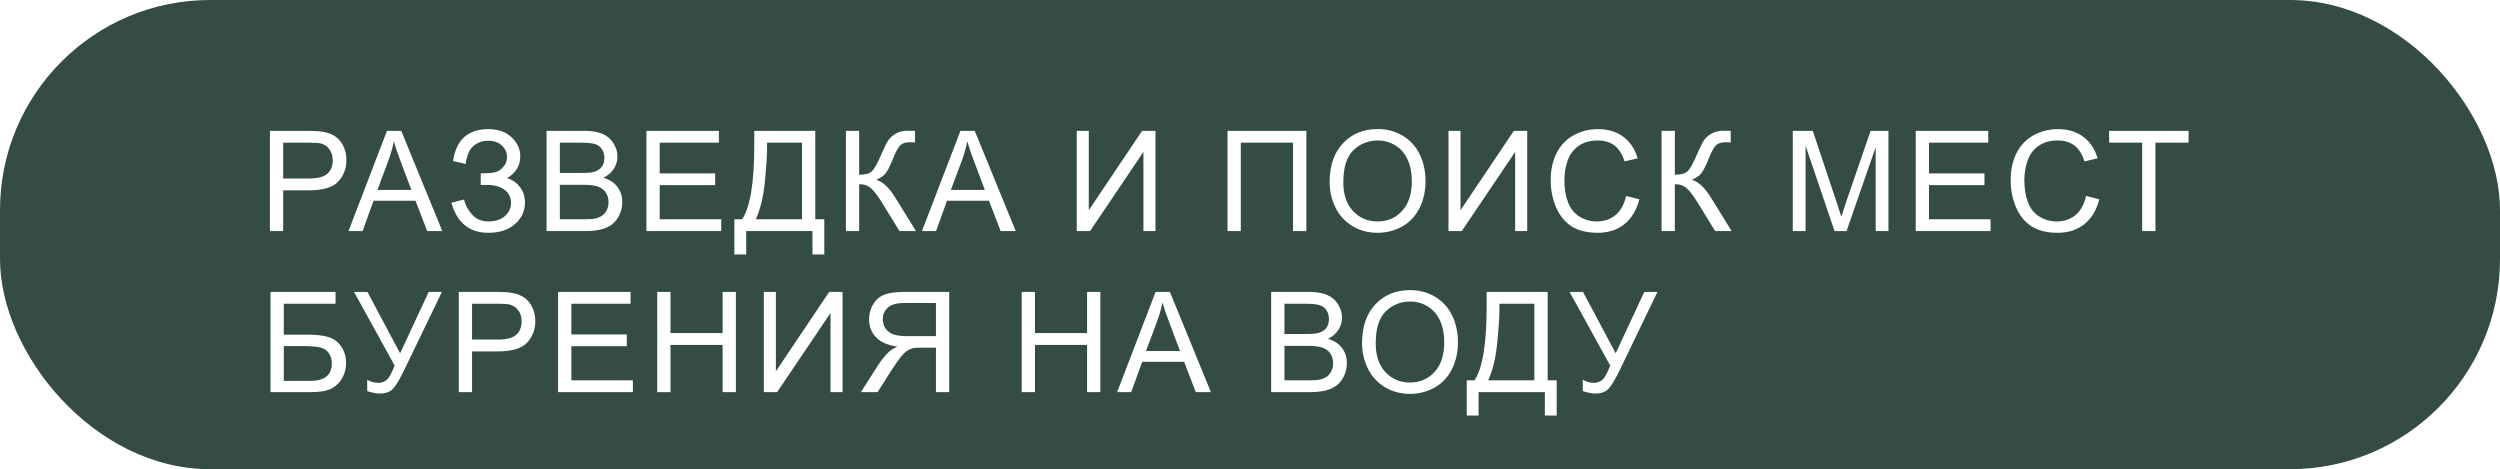
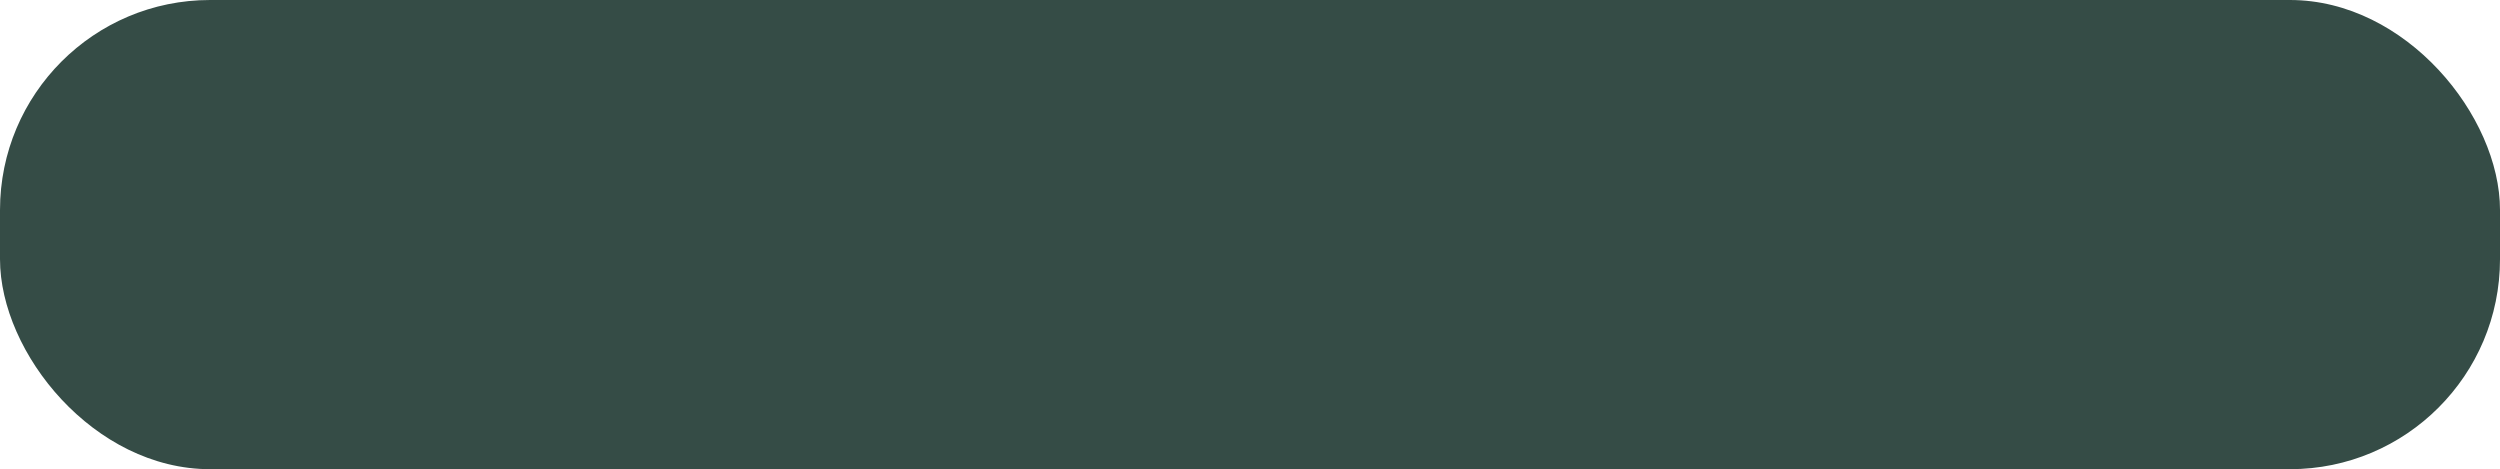
<svg xmlns="http://www.w3.org/2000/svg" width="357" height="67" viewBox="0 0 357 67" fill="none">
  <rect width="357" height="67" rx="30" fill="#354C46" />
  <g filter="url(#filter0_d_93_49)">
-     <path d="M34.543 29V14.684H39.943C40.894 14.684 41.62 14.729 42.121 14.82C42.824 14.938 43.413 15.162 43.889 15.494C44.364 15.82 44.745 16.279 45.031 16.871C45.324 17.463 45.471 18.115 45.471 18.824C45.471 20.042 45.083 21.074 44.309 21.92C43.534 22.76 42.134 23.18 40.109 23.18H36.438V29H34.543ZM36.438 21.49H40.139C41.363 21.49 42.232 21.262 42.746 20.807C43.26 20.351 43.518 19.71 43.518 18.883C43.518 18.284 43.365 17.773 43.059 17.35C42.759 16.92 42.362 16.637 41.867 16.5C41.548 16.415 40.959 16.373 40.1 16.373H36.438V21.49ZM45.763 29L51.261 14.684H53.302L59.161 29H57.003L55.333 24.664H49.347L47.775 29H45.763ZM49.894 23.121H54.747L53.253 19.156C52.797 17.952 52.459 16.962 52.237 16.188C52.055 17.105 51.798 18.017 51.466 18.922L49.894 23.121ZM60.459 24.957L62.266 24.488C62.403 25.185 62.767 25.881 63.36 26.578C63.959 27.275 64.75 27.623 65.733 27.623C66.735 27.623 67.526 27.366 68.106 26.852C68.685 26.337 68.975 25.715 68.975 24.986C68.975 24.199 68.669 23.574 68.057 23.111C67.445 22.643 66.612 22.408 65.557 22.408H64.649V20.758C65.521 20.758 66.189 20.709 66.651 20.611C67.113 20.507 67.52 20.25 67.871 19.84C68.23 19.423 68.409 18.951 68.409 18.424C68.409 17.799 68.165 17.255 67.676 16.793C67.194 16.331 66.54 16.1 65.713 16.1C64.991 16.1 64.372 16.282 63.858 16.646C63.35 17.005 62.998 17.483 62.803 18.082C62.608 18.674 62.51 19.117 62.51 19.41L60.694 19C61.143 15.96 62.823 14.44 65.733 14.44C67.133 14.44 68.243 14.83 69.063 15.611C69.883 16.386 70.293 17.294 70.293 18.336C70.293 19.671 69.662 20.706 68.399 21.441C69.128 21.643 69.737 22.057 70.225 22.682C70.72 23.3 70.967 24.042 70.967 24.908C70.967 26.139 70.489 27.171 69.532 28.004C68.581 28.831 67.318 29.244 65.743 29.244C63.034 29.244 61.273 27.815 60.459 24.957ZM74.052 29V14.684H79.423C80.517 14.684 81.393 14.83 82.05 15.123C82.715 15.409 83.232 15.855 83.603 16.461C83.981 17.06 84.169 17.688 84.169 18.346C84.169 18.958 84.004 19.534 83.671 20.074C83.34 20.615 82.838 21.051 82.168 21.383C83.034 21.637 83.698 22.07 84.16 22.682C84.629 23.294 84.863 24.016 84.863 24.85C84.863 25.52 84.72 26.145 84.433 26.725C84.153 27.297 83.805 27.74 83.388 28.053C82.972 28.365 82.448 28.603 81.816 28.766C81.191 28.922 80.423 29 79.511 29H74.052ZM75.947 20.699H79.043C79.882 20.699 80.485 20.644 80.849 20.533C81.331 20.39 81.692 20.152 81.933 19.82C82.181 19.488 82.304 19.072 82.304 18.57C82.304 18.095 82.19 17.678 81.963 17.32C81.735 16.956 81.409 16.708 80.986 16.578C80.563 16.441 79.837 16.373 78.808 16.373H75.947V20.699ZM75.947 27.311H79.511C80.123 27.311 80.553 27.288 80.8 27.242C81.237 27.164 81.601 27.034 81.894 26.852C82.187 26.669 82.428 26.406 82.617 26.061C82.806 25.709 82.9 25.305 82.9 24.85C82.9 24.316 82.763 23.854 82.49 23.463C82.216 23.066 81.835 22.789 81.347 22.633C80.865 22.47 80.169 22.389 79.257 22.389H75.947V27.311ZM88.309 29V14.684H98.661V16.373H90.204V20.758H98.124V22.438H90.204V27.311H98.993V29H88.309ZM103.709 14.684H112.42V27.311H113.709V32.34H112.02V29H102.557V32.34H100.867V27.311H101.98C103.133 25.572 103.709 22.06 103.709 16.773V14.684ZM110.525 16.373H105.535V17.105C105.535 18.323 105.424 19.99 105.203 22.105C104.988 24.215 104.562 25.95 103.924 27.311H110.525V16.373ZM116.794 14.684H118.689V20.953C119.555 20.953 120.163 20.787 120.515 20.455C120.866 20.116 121.316 19.309 121.863 18.033C122.26 17.096 122.585 16.435 122.839 16.051C123.099 15.66 123.467 15.335 123.943 15.074C124.418 14.807 124.942 14.674 125.515 14.674C126.244 14.674 126.628 14.68 126.667 14.693V16.334C126.602 16.334 126.475 16.331 126.286 16.324C126.078 16.318 125.951 16.314 125.905 16.314C125.3 16.314 124.851 16.461 124.558 16.754C124.258 17.047 123.917 17.672 123.532 18.629C123.051 19.84 122.644 20.605 122.312 20.924C121.98 21.236 121.583 21.487 121.12 21.676C122.045 21.93 122.956 22.783 123.855 24.234L126.804 29H124.45L122.058 25.113C121.4 24.039 120.85 23.303 120.407 22.906C119.965 22.503 119.392 22.301 118.689 22.301V29H116.794V14.684ZM127.653 29L133.151 14.684H135.192L141.051 29H138.893L137.223 24.664H131.237L129.664 29H127.653ZM131.784 23.121H136.637L135.143 19.156C134.687 17.952 134.349 16.962 134.127 16.188C133.945 17.105 133.688 18.017 133.356 18.922L131.784 23.121ZM149.761 14.684H151.479V26.021L159.096 14.684H161.001V29H159.282V17.691L151.655 29H149.761V14.684ZM171.292 14.684H182.552V29H180.648V16.373H173.187V29H171.292V14.684ZM185.871 22.027C185.871 19.651 186.51 17.792 187.786 16.451C189.062 15.104 190.709 14.43 192.727 14.43C194.049 14.43 195.24 14.745 196.301 15.377C197.362 16.009 198.17 16.891 198.723 18.023C199.283 19.15 199.563 20.429 199.563 21.861C199.563 23.313 199.27 24.612 198.684 25.758C198.098 26.904 197.268 27.773 196.194 28.365C195.12 28.951 193.961 29.244 192.717 29.244C191.37 29.244 190.165 28.919 189.104 28.268C188.043 27.616 187.239 26.728 186.692 25.602C186.145 24.475 185.871 23.284 185.871 22.027ZM187.825 22.057C187.825 23.782 188.287 25.143 189.211 26.139C190.142 27.128 191.308 27.623 192.707 27.623C194.133 27.623 195.305 27.122 196.223 26.119C197.148 25.116 197.61 23.694 197.61 21.852C197.61 20.686 197.411 19.671 197.014 18.805C196.623 17.932 196.047 17.259 195.286 16.783C194.53 16.301 193.681 16.061 192.737 16.061C191.396 16.061 190.24 16.523 189.27 17.447C188.306 18.365 187.825 19.902 187.825 22.057ZM202.843 14.684H204.562V26.021L212.179 14.684H214.084V29H212.365V17.691L204.738 29H202.843V14.684ZM228.204 23.98L230.098 24.459C229.701 26.015 228.985 27.203 227.95 28.023C226.921 28.837 225.662 29.244 224.171 29.244C222.628 29.244 221.371 28.932 220.401 28.307C219.438 27.675 218.702 26.764 218.194 25.572C217.693 24.381 217.442 23.102 217.442 21.734C217.442 20.244 217.725 18.945 218.292 17.838C218.865 16.725 219.675 15.882 220.723 15.309C221.778 14.729 222.937 14.44 224.2 14.44C225.632 14.44 226.837 14.804 227.813 15.533C228.79 16.262 229.47 17.288 229.854 18.609L227.989 19.049C227.657 18.007 227.175 17.249 226.544 16.773C225.912 16.298 225.118 16.061 224.161 16.061C223.061 16.061 222.139 16.324 221.397 16.852C220.662 17.379 220.144 18.088 219.845 18.98C219.545 19.866 219.395 20.781 219.395 21.725C219.395 22.942 219.571 24.006 219.923 24.918C220.281 25.823 220.834 26.5 221.583 26.949C222.332 27.398 223.142 27.623 224.014 27.623C225.076 27.623 225.974 27.317 226.71 26.705C227.445 26.093 227.943 25.185 228.204 23.98ZM233.271 14.684H235.166V20.953C236.032 20.953 236.641 20.787 236.992 20.455C237.344 20.116 237.793 19.309 238.34 18.033C238.737 17.096 239.062 16.435 239.316 16.051C239.577 15.66 239.945 15.335 240.42 15.074C240.895 14.807 241.419 14.674 241.992 14.674C242.721 14.674 243.105 14.68 243.145 14.693V16.334C243.079 16.334 242.952 16.331 242.764 16.324C242.555 16.318 242.428 16.314 242.383 16.314C241.777 16.314 241.328 16.461 241.035 16.754C240.736 17.047 240.394 17.672 240.01 18.629C239.528 19.84 239.121 20.605 238.789 20.924C238.457 21.236 238.06 21.487 237.598 21.676C238.522 21.93 239.434 22.783 240.332 24.234L243.281 29H240.928L238.535 25.113C237.878 24.039 237.327 23.303 236.885 22.906C236.442 22.503 235.869 22.301 235.166 22.301V29H233.271V14.684ZM252.01 29V14.684H254.862L258.25 24.82C258.563 25.764 258.791 26.471 258.934 26.939C259.097 26.419 259.351 25.654 259.696 24.645L263.123 14.684H265.672V29H263.846V17.018L259.686 29H257.977L253.836 16.812V29H252.01ZM269.568 29V14.684H279.92V16.373H271.462V20.758H279.382V22.438H271.462V27.311H280.252V29H269.568ZM293.884 23.98L295.778 24.459C295.381 26.015 294.665 27.203 293.63 28.023C292.601 28.837 291.341 29.244 289.85 29.244C288.307 29.244 287.051 28.932 286.081 28.307C285.117 27.675 284.382 26.764 283.874 25.572C283.373 24.381 283.122 23.102 283.122 21.734C283.122 20.244 283.405 18.945 283.971 17.838C284.544 16.725 285.355 15.882 286.403 15.309C287.458 14.729 288.617 14.44 289.88 14.44C291.312 14.44 292.516 14.804 293.493 15.533C294.47 16.262 295.15 17.288 295.534 18.609L293.669 19.049C293.337 18.007 292.855 17.249 292.223 16.773C291.592 16.298 290.798 16.061 289.841 16.061C288.74 16.061 287.819 16.324 287.077 16.852C286.341 17.379 285.824 18.088 285.524 18.98C285.225 19.866 285.075 20.781 285.075 21.725C285.075 22.942 285.251 24.006 285.602 24.918C285.96 25.823 286.514 26.5 287.262 26.949C288.011 27.398 288.822 27.623 289.694 27.623C290.755 27.623 291.654 27.317 292.389 26.705C293.125 26.093 293.623 25.185 293.884 23.98ZM301.9 29V16.373H297.184V14.684H308.531V16.373H303.795V29H301.9ZM34.631 37.684H43.918V39.373H36.525V43.787H39.943C41.206 43.787 42.209 43.908 42.951 44.148C43.7 44.389 44.299 44.845 44.748 45.516C45.197 46.18 45.422 46.954 45.422 47.84C45.422 48.562 45.259 49.24 44.934 49.871C44.615 50.496 44.136 51.007 43.498 51.404C42.86 51.801 41.773 52 40.236 52H34.631V37.684ZM36.525 50.389H40.315C41.337 50.389 42.102 50.18 42.609 49.764C43.124 49.347 43.381 48.722 43.381 47.889C43.381 47.296 43.234 46.801 42.941 46.404C42.648 46.007 42.242 45.743 41.721 45.613C41.2 45.483 40.311 45.418 39.055 45.418H36.525V50.389ZM46.554 37.684H48.468L53.136 46.453L57.218 37.684H59.103L53.732 48.816C53.061 50.21 52.511 51.121 52.081 51.551C51.652 51.98 51.036 52.195 50.236 52.195C49.747 52.195 49.148 52.081 48.439 51.853V50.232C48.947 50.525 49.484 50.672 50.05 50.672C50.512 50.672 50.909 50.525 51.241 50.232C51.58 49.933 51.951 49.256 52.355 48.201L46.554 37.684ZM61.514 52V37.684H66.915C67.865 37.684 68.591 37.729 69.092 37.82C69.795 37.938 70.385 38.162 70.86 38.494C71.335 38.82 71.716 39.279 72.002 39.871C72.295 40.464 72.442 41.115 72.442 41.824C72.442 43.042 72.054 44.074 71.28 44.92C70.505 45.76 69.105 46.18 67.081 46.18H63.409V52H61.514ZM63.409 44.49H67.11C68.334 44.49 69.203 44.262 69.717 43.807C70.231 43.351 70.489 42.71 70.489 41.883C70.489 41.284 70.336 40.773 70.03 40.35C69.73 39.92 69.333 39.637 68.838 39.5C68.519 39.415 67.93 39.373 67.071 39.373H63.409V44.49ZM75.693 52V37.684H86.044V39.373H77.588V43.758H85.507V45.438H77.588V50.31H86.377V52H75.693ZM89.852 52V37.684H91.747V43.562H99.188V37.684H101.083V52H99.188V45.252H91.747V52H89.852ZM105.076 37.684H106.795V49.022L114.412 37.684H116.316V52H114.598V40.691L106.971 52H105.076V37.684ZM131.55 52V37.684H125.202C123.926 37.684 122.956 37.814 122.292 38.074C121.628 38.328 121.098 38.781 120.7 39.432C120.303 40.083 120.105 40.802 120.105 41.59C120.105 42.605 120.433 43.462 121.091 44.158C121.749 44.855 122.764 45.297 124.138 45.486C123.637 45.727 123.256 45.965 122.995 46.199C122.442 46.707 121.918 47.342 121.423 48.103L118.933 52H121.316L123.21 49.022C123.764 48.162 124.219 47.505 124.577 47.049C124.935 46.593 125.254 46.274 125.534 46.092C125.821 45.91 126.111 45.783 126.404 45.711C126.618 45.665 126.97 45.643 127.458 45.643H129.655V52H131.55ZM129.655 44.002H125.583C124.717 44.002 124.04 43.914 123.552 43.738C123.064 43.556 122.693 43.27 122.439 42.879C122.185 42.482 122.058 42.052 122.058 41.59C122.058 40.913 122.302 40.356 122.79 39.92C123.285 39.484 124.063 39.266 125.124 39.266H129.655V44.002ZM141.9 52V37.684H143.795V43.562H151.236V37.684H153.13V52H151.236V45.252H143.795V52H141.9ZM155.522 52L161.02 37.684H163.061L168.921 52H166.762L165.093 47.664H159.106L157.534 52H155.522ZM159.653 46.121H164.507L163.012 42.156C162.557 40.952 162.218 39.962 161.997 39.188C161.815 40.105 161.557 41.017 161.225 41.922L159.653 46.121ZM177.523 52V37.684H182.894C183.988 37.684 184.863 37.83 185.521 38.123C186.185 38.41 186.702 38.855 187.073 39.461C187.451 40.06 187.64 40.688 187.64 41.346C187.64 41.958 187.474 42.534 187.142 43.074C186.81 43.615 186.308 44.051 185.638 44.383C186.504 44.637 187.168 45.07 187.63 45.682C188.099 46.294 188.333 47.016 188.333 47.85C188.333 48.52 188.19 49.145 187.904 49.725C187.624 50.297 187.275 50.74 186.859 51.053C186.442 51.365 185.918 51.603 185.286 51.766C184.661 51.922 183.893 52 182.982 52H177.523ZM179.417 43.699H182.513C183.353 43.699 183.955 43.644 184.32 43.533C184.801 43.39 185.163 43.152 185.404 42.82C185.651 42.488 185.775 42.072 185.775 41.57C185.775 41.095 185.661 40.678 185.433 40.32C185.205 39.956 184.879 39.708 184.456 39.578C184.033 39.441 183.307 39.373 182.279 39.373H179.417V43.699ZM179.417 50.31H182.982C183.594 50.31 184.023 50.288 184.271 50.242C184.707 50.164 185.071 50.034 185.364 49.852C185.657 49.669 185.898 49.406 186.087 49.06C186.276 48.709 186.37 48.305 186.37 47.85C186.37 47.316 186.234 46.853 185.96 46.463C185.687 46.066 185.306 45.789 184.818 45.633C184.336 45.47 183.639 45.389 182.728 45.389H179.417V50.31ZM190.5 45.027C190.5 42.651 191.138 40.792 192.414 39.451C193.691 38.103 195.338 37.43 197.356 37.43C198.677 37.43 199.869 37.745 200.93 38.377C201.991 39.008 202.799 39.891 203.352 41.023C203.912 42.15 204.192 43.429 204.192 44.861C204.192 46.313 203.899 47.612 203.313 48.758C202.727 49.904 201.897 50.773 200.823 51.365C199.748 51.951 198.59 52.244 197.346 52.244C195.998 52.244 194.794 51.919 193.733 51.268C192.672 50.617 191.868 49.728 191.321 48.602C190.774 47.475 190.5 46.284 190.5 45.027ZM192.454 45.057C192.454 46.782 192.916 48.143 193.84 49.139C194.771 50.128 195.937 50.623 197.336 50.623C198.762 50.623 199.934 50.122 200.852 49.119C201.776 48.117 202.239 46.694 202.239 44.852C202.239 43.686 202.04 42.671 201.643 41.805C201.252 40.932 200.676 40.258 199.914 39.783C199.159 39.301 198.31 39.06 197.366 39.06C196.024 39.06 194.869 39.523 193.899 40.447C192.935 41.365 192.454 42.902 192.454 45.057ZM208.293 37.684H217.004V50.31H218.293V55.34H216.603V52H207.14V55.34H205.451V50.31H206.564C207.716 48.572 208.293 45.06 208.293 39.773V37.684ZM215.109 39.373H210.119V40.105C210.119 41.323 210.008 42.99 209.787 45.105C209.572 47.215 209.145 48.95 208.507 50.31H215.109V39.373ZM220.137 37.684H222.052L226.72 46.453L230.802 37.684H232.686L227.315 48.816C226.645 50.21 226.095 51.121 225.665 51.551C225.235 51.98 224.62 52.195 223.819 52.195C223.331 52.195 222.732 52.081 222.022 51.853V50.232C222.53 50.525 223.067 50.672 223.634 50.672C224.096 50.672 224.493 50.525 224.825 50.232C225.164 49.933 225.535 49.256 225.938 48.201L220.137 37.684Z" fill="white" />
-   </g>
+     </g>
  <defs>
    <filter id="filter0_d_93_49" x="34.543" y="14.43" width="281.988" height="48.91" filterUnits="userSpaceOnUse" color-interpolation-filters="sRGB">
      <feFlood flood-opacity="0" result="BackgroundImageFix" />
      <feColorMatrix in="SourceAlpha" type="matrix" values="0 0 0 0 0 0 0 0 0 0 0 0 0 0 0 0 0 0 127 0" result="hardAlpha" />
      <feOffset dx="4" dy="4" />
      <feGaussianBlur stdDeviation="2" />
      <feComposite in2="hardAlpha" operator="out" />
      <feColorMatrix type="matrix" values="0 0 0 0 0.741 0 0 0 0 0.812 0 0 0 0 0.749 0 0 0 0.5 0" />
      <feBlend mode="normal" in2="BackgroundImageFix" result="effect1_dropShadow_93_49" />
      <feBlend mode="normal" in="SourceGraphic" in2="effect1_dropShadow_93_49" result="shape" />
    </filter>
  </defs>
</svg>